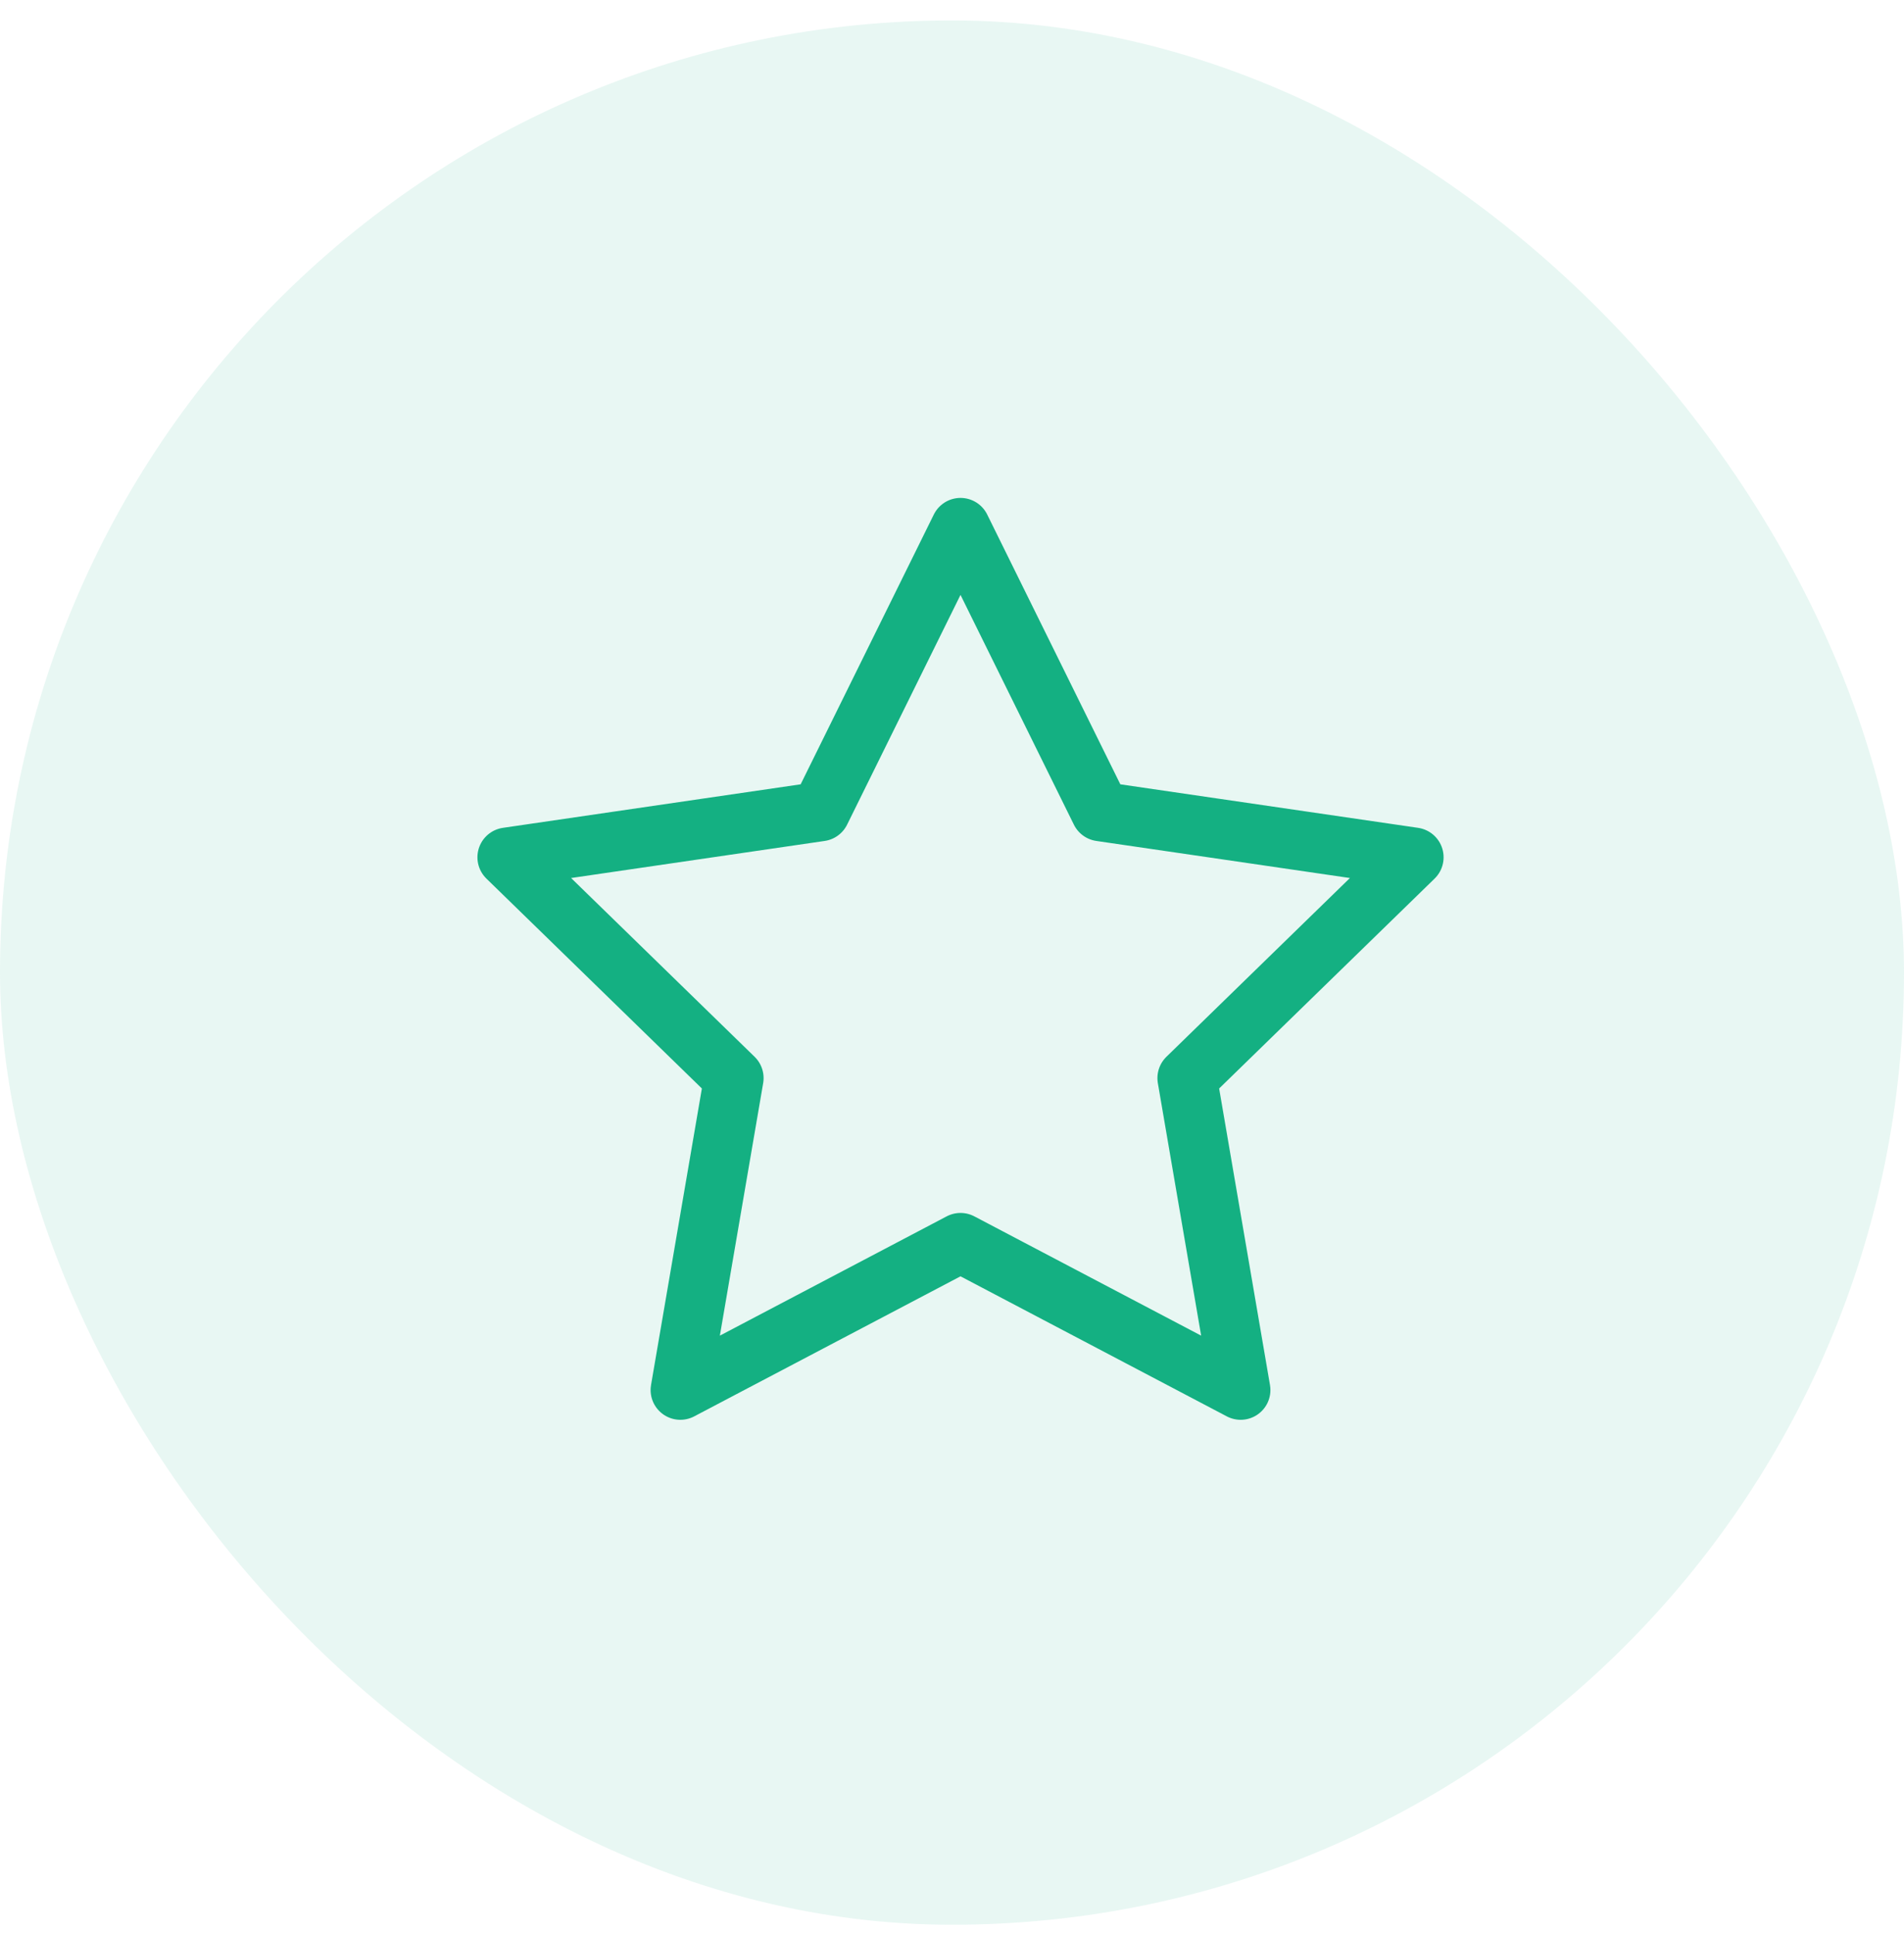
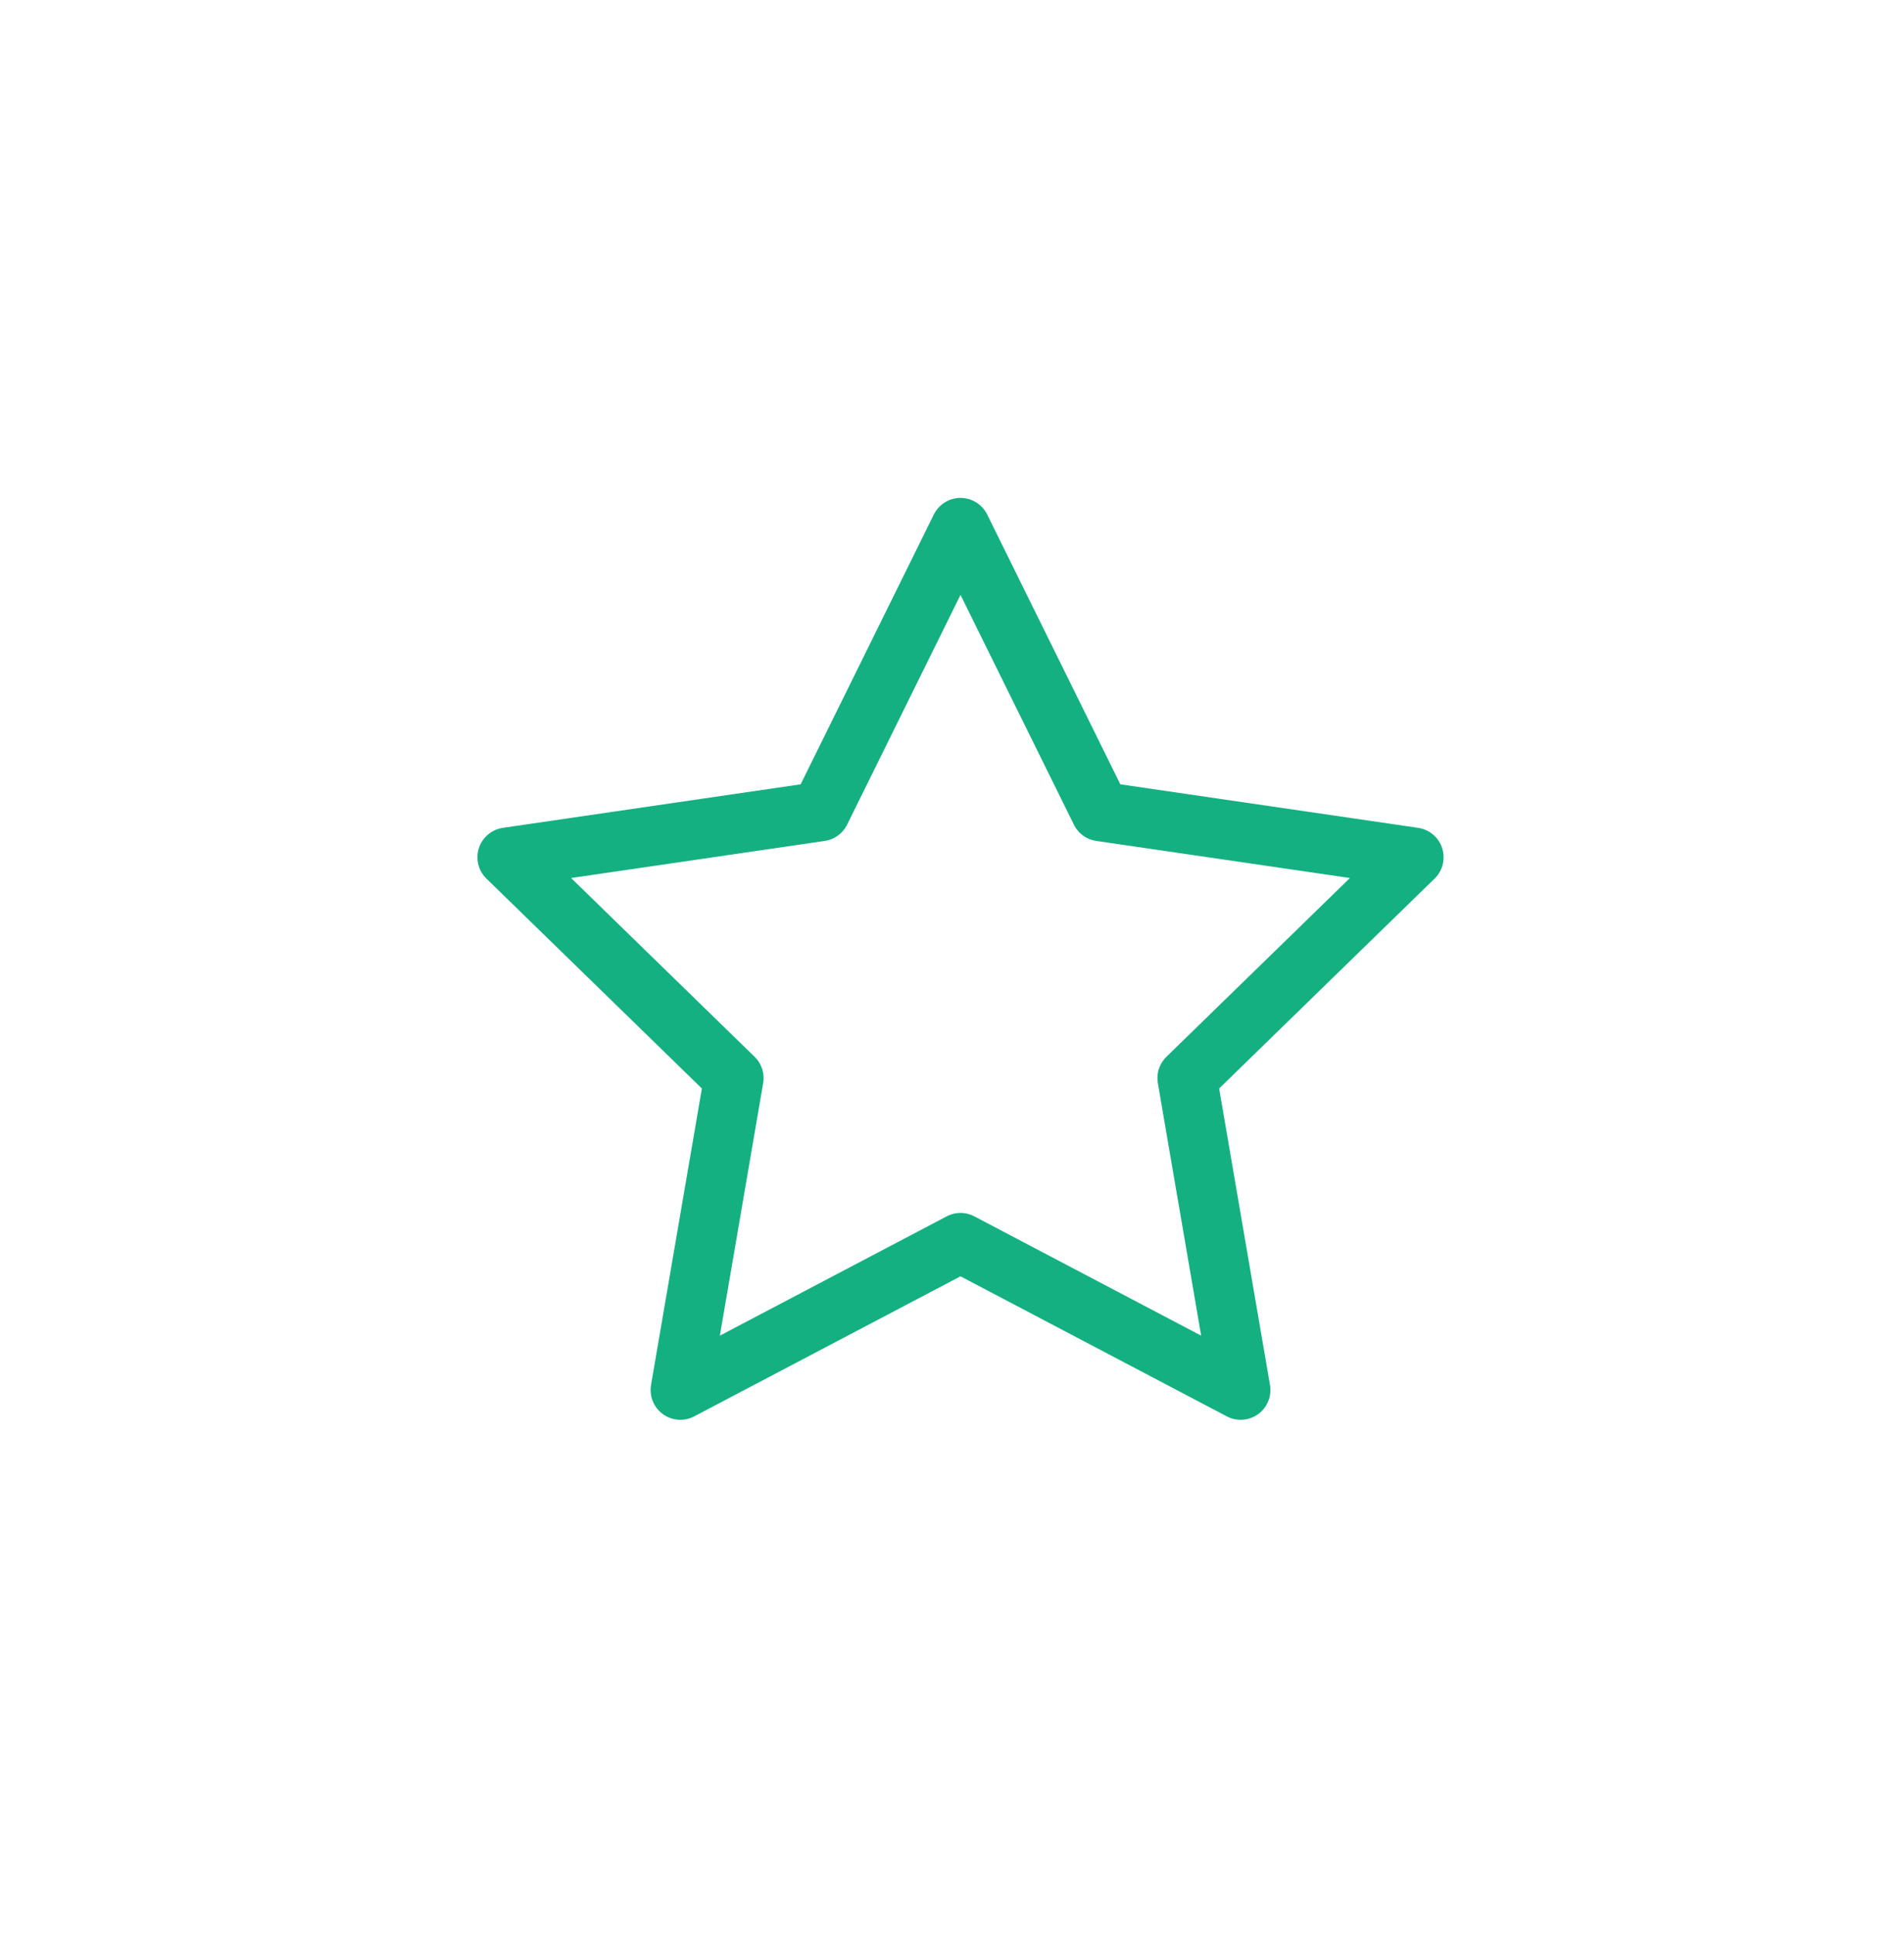
<svg xmlns="http://www.w3.org/2000/svg" width="64" height="65" viewBox="0 0 64 65" fill="none">
-   <rect y="0.687" width="64" height="64" rx="32" fill="#14B082" fill-opacity="0.1" />
  <path d="M32.286 17.734L36.994 27.273L47.524 28.812L39.905 36.233L41.703 46.717L32.286 41.765L22.869 46.717L24.667 36.233L17.048 28.812L27.577 27.273L32.286 17.734Z" stroke="#14B082" stroke-width="2" stroke-linecap="round" stroke-linejoin="round" />
</svg>